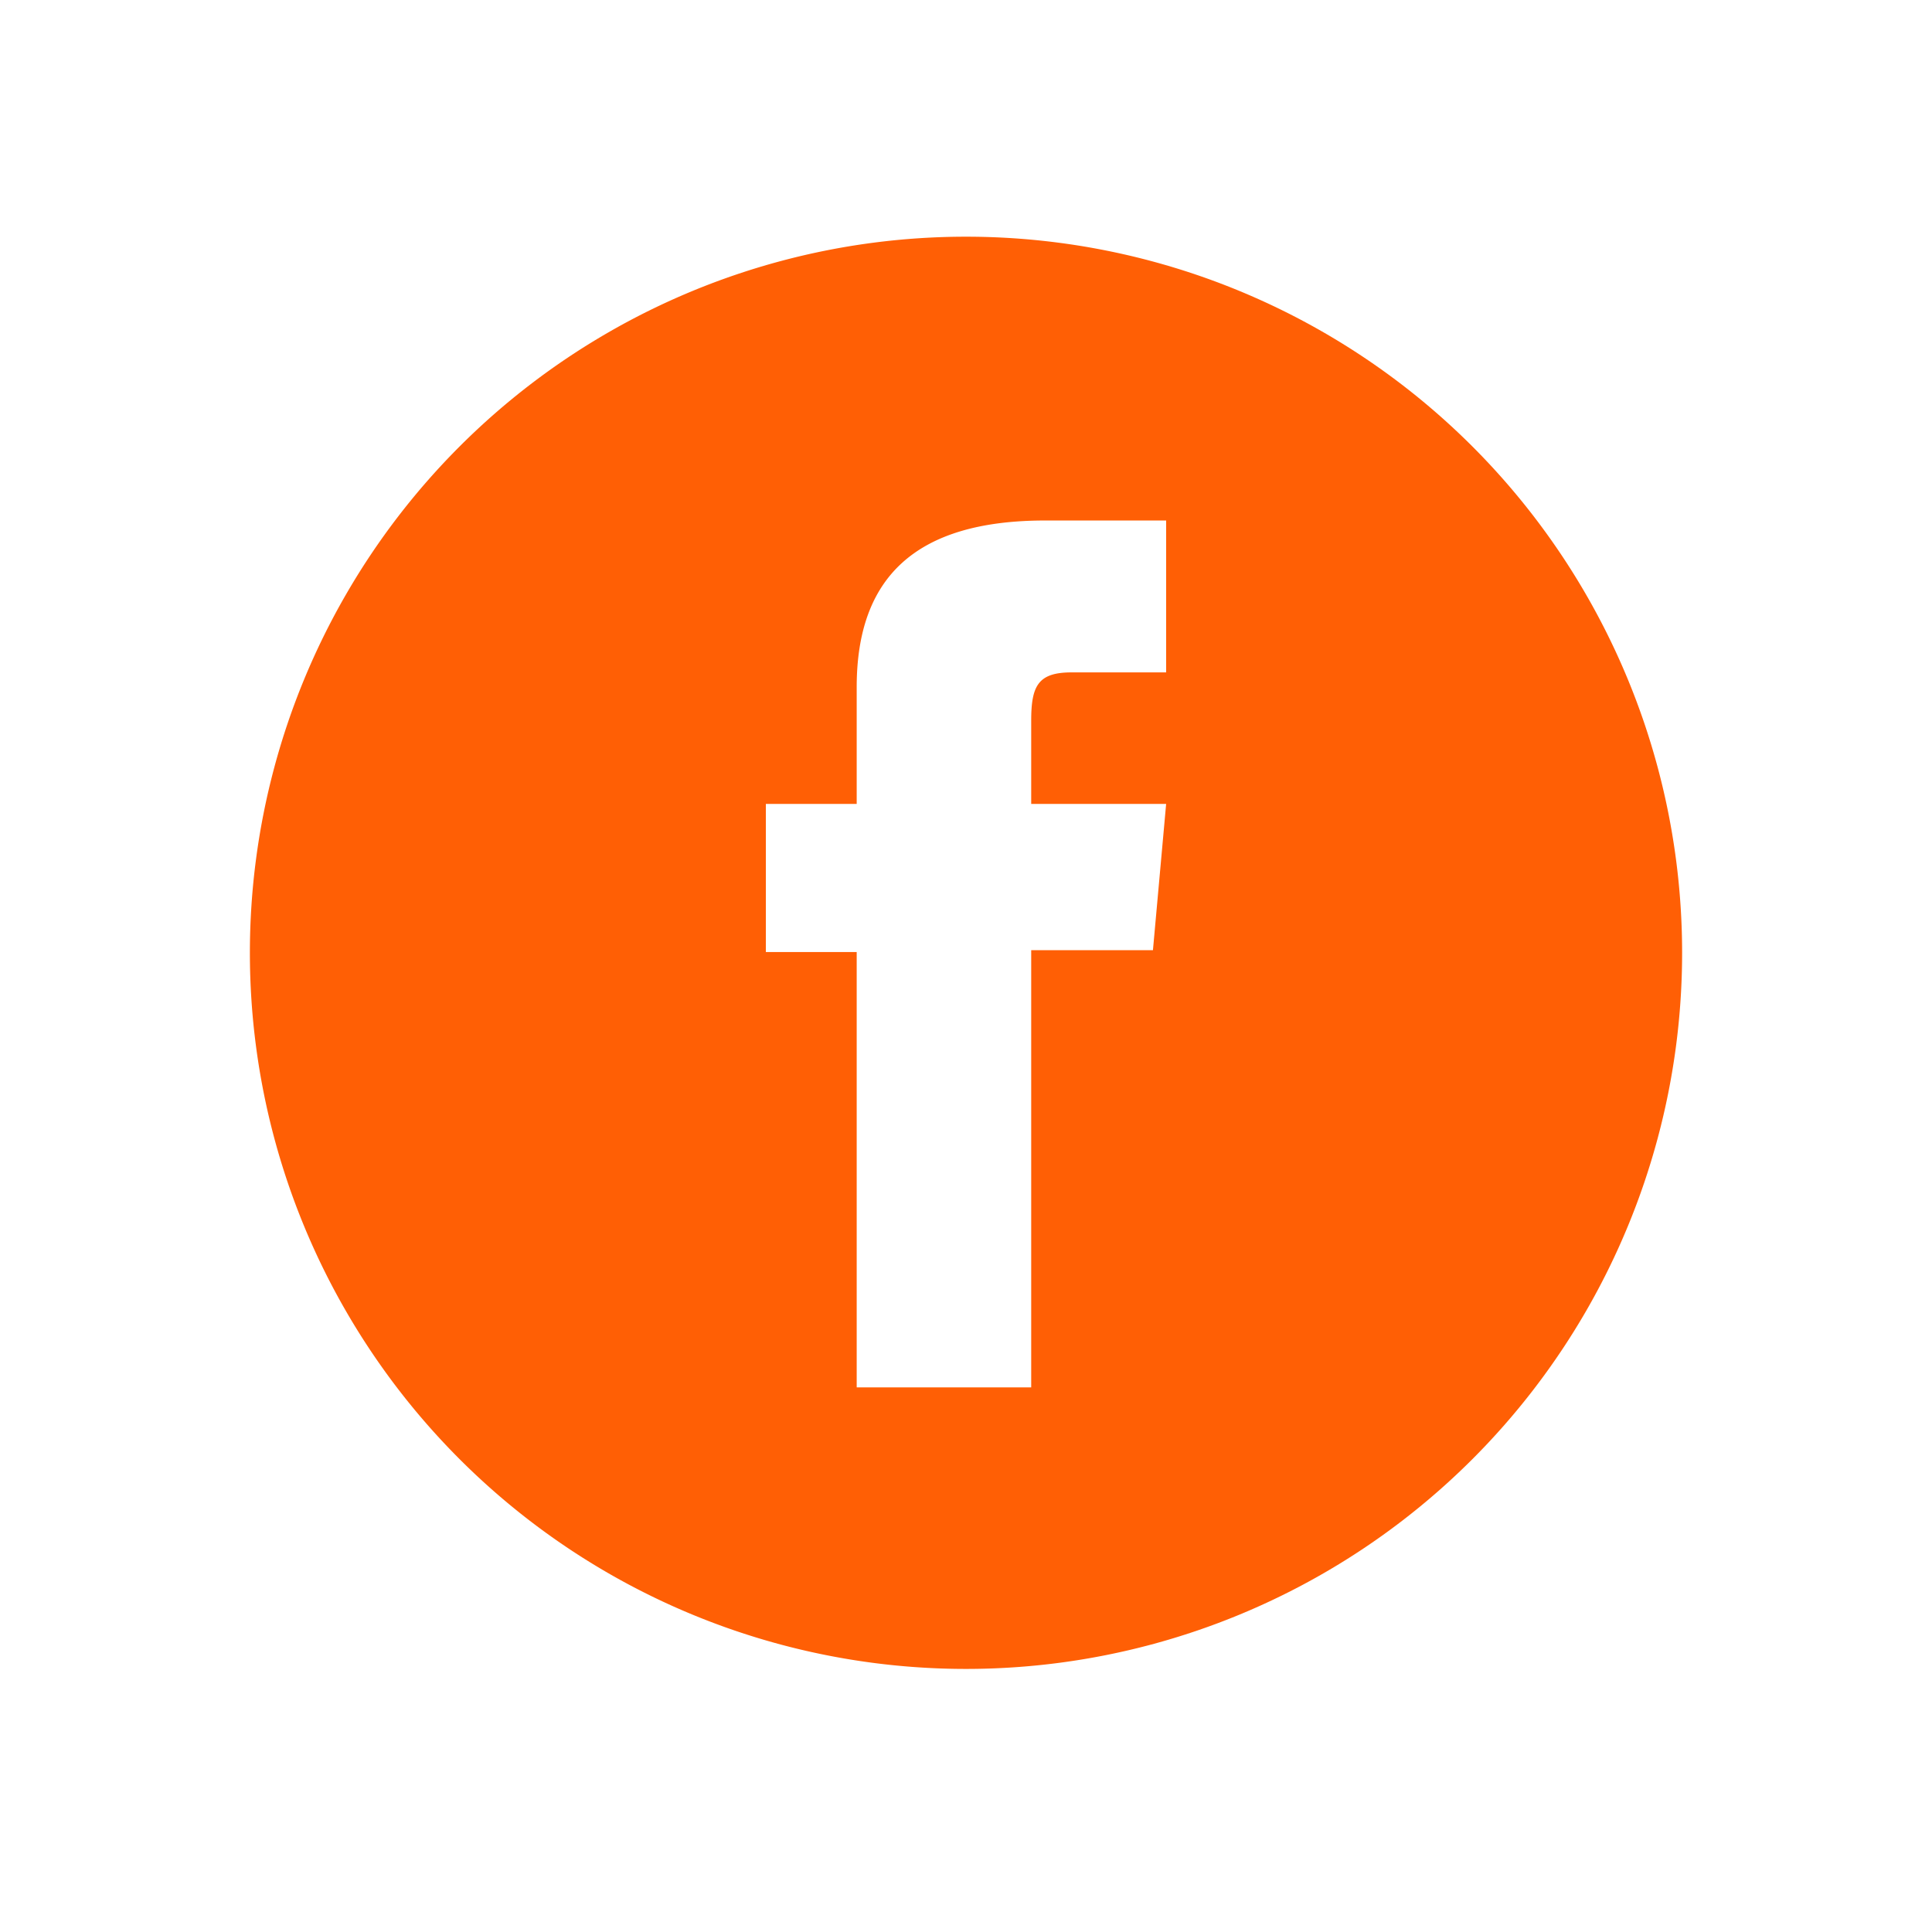
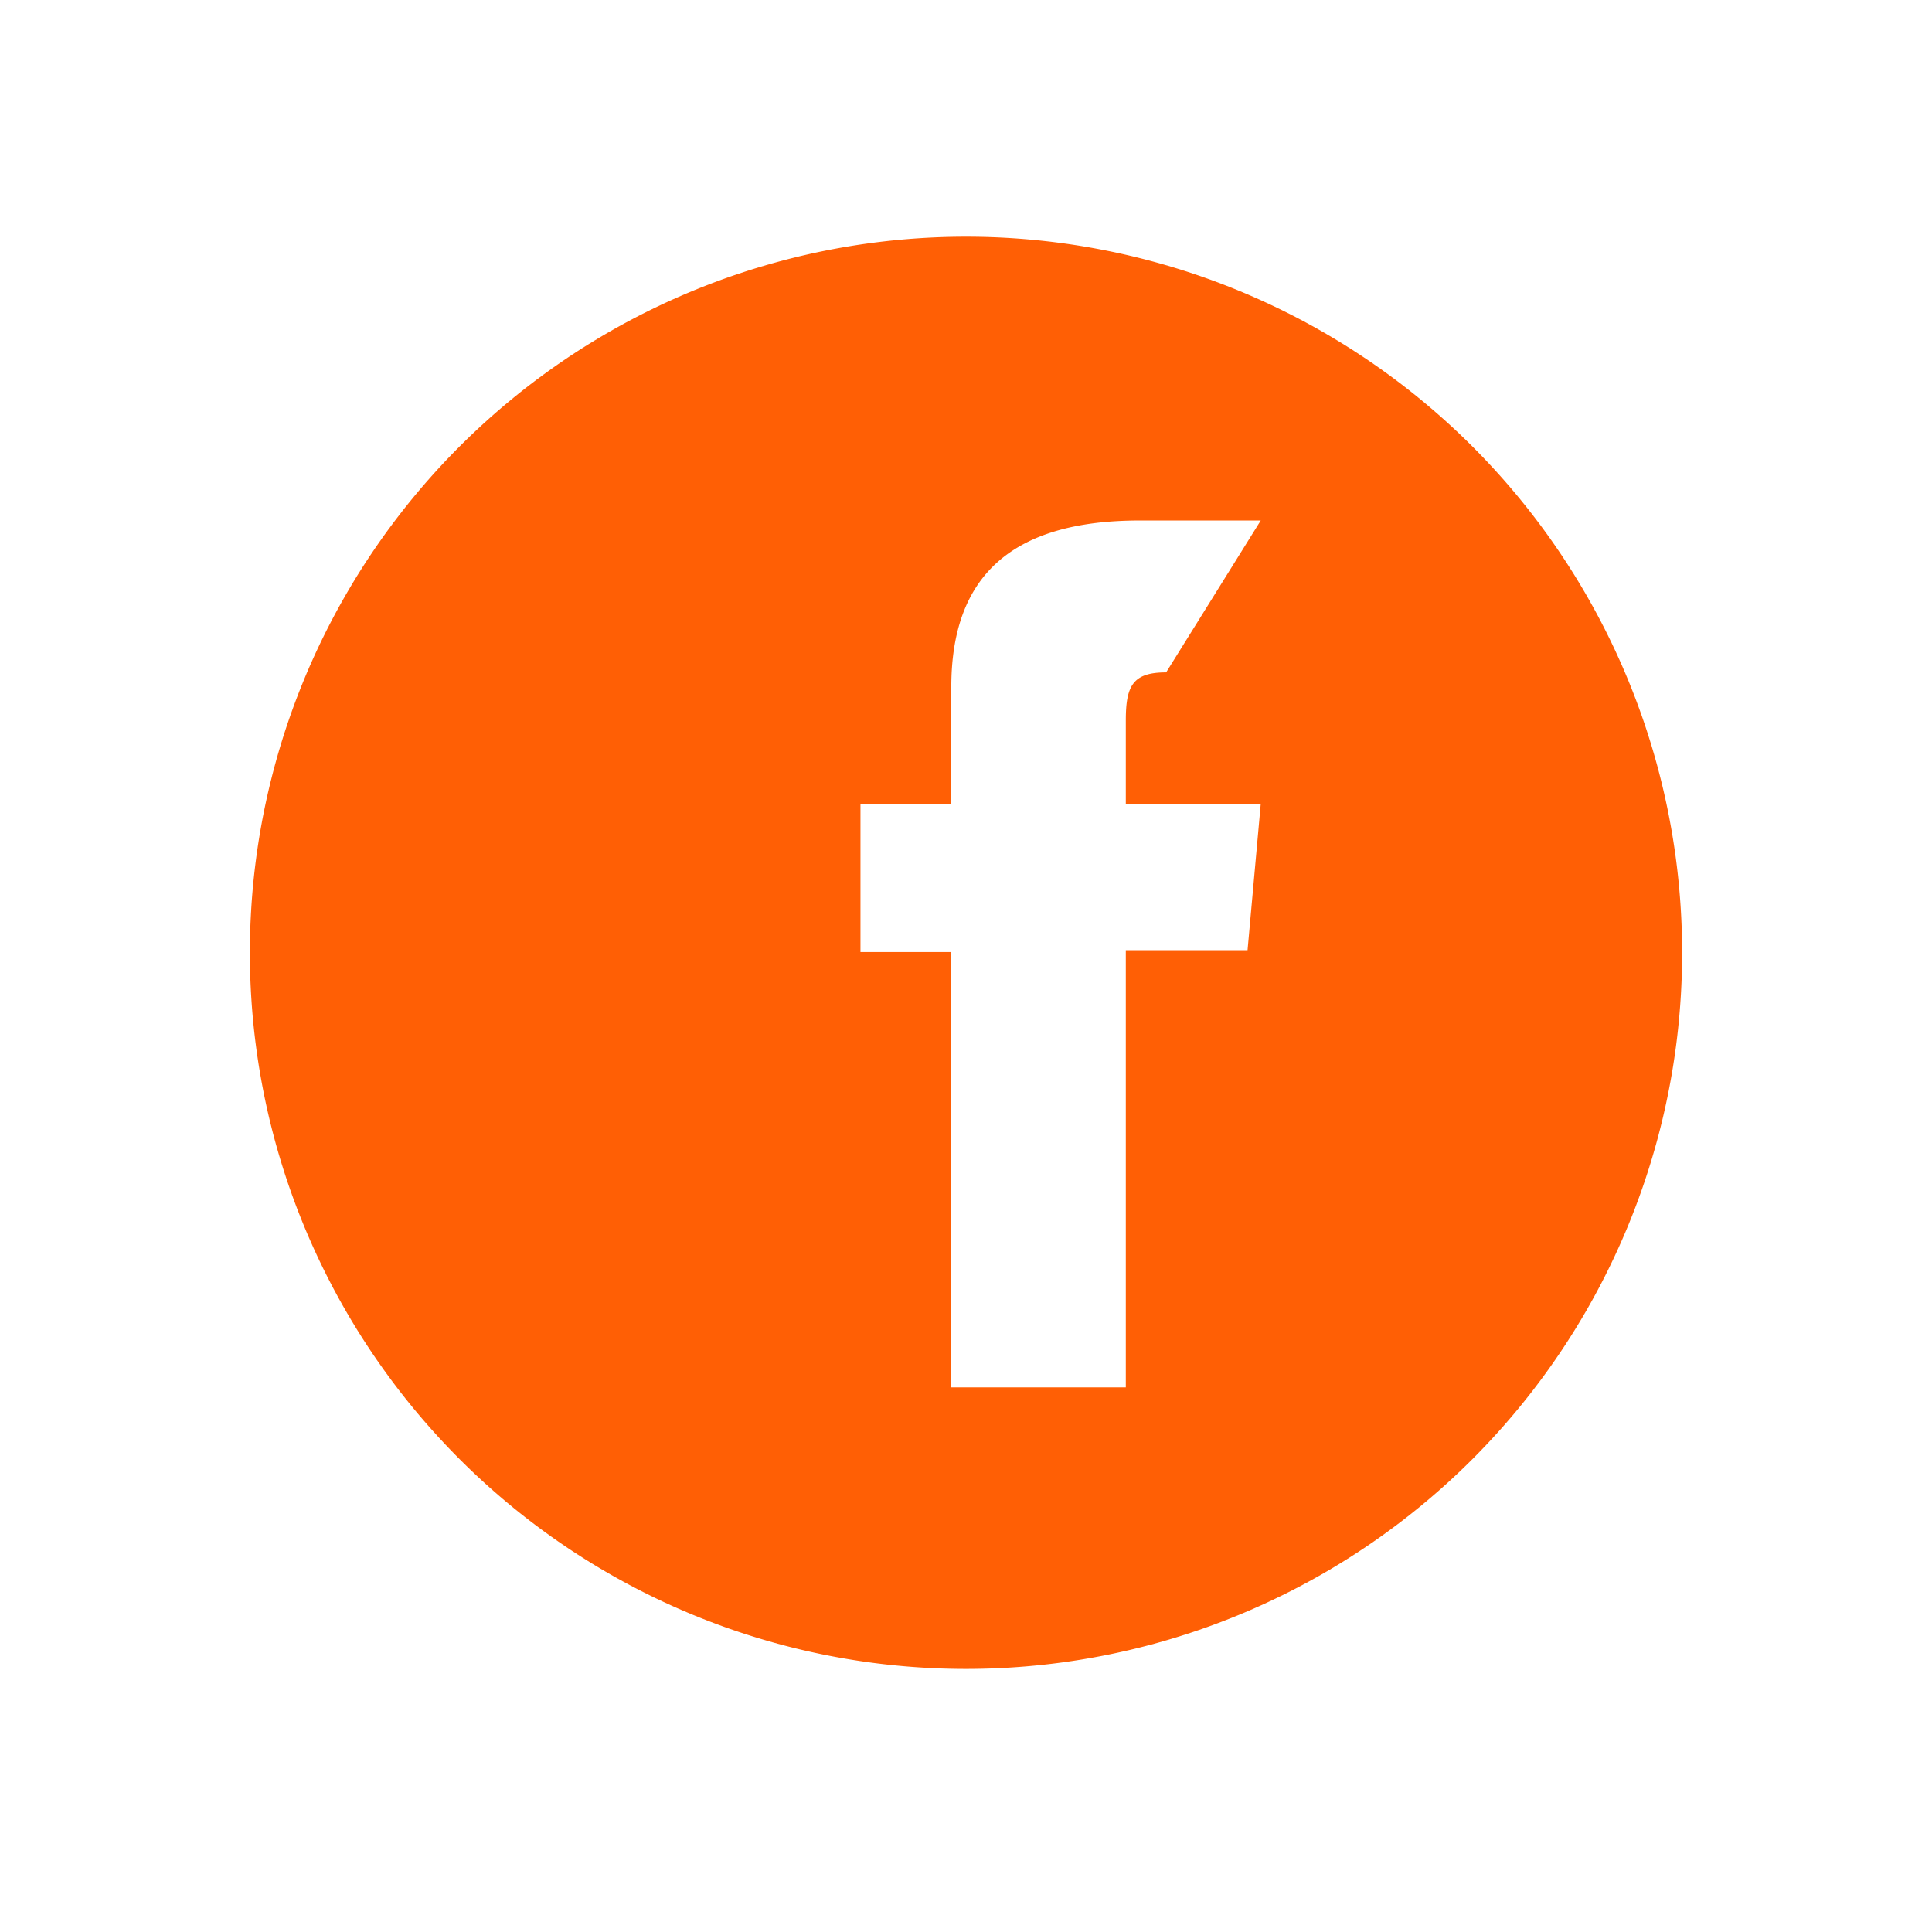
<svg xmlns="http://www.w3.org/2000/svg" viewBox="0 0 51.26 51.26">
-   <path fill="#FF5F05" d="M25.63 6.28a19 19 0 0 0-19 19 19 19 0 0 0 19 19 19 19 0 0 0 19-19 19 19 0 0 0-19-19Zm5.31 11.56h-2.51c-.89 0-1.07.36-1.07 1.28v2.21h3.58l-.35 3.88h-3.23v11.6h-4.63V25.26h-2.41v-3.93h2.41v-3.1c0-2.9 1.55-4.42 5-4.42h3.21Z" />
+   <path fill="#FF5F05" d="M25.63 6.28a19 19 0 0 0-19 19 19 19 0 0 0 19 19 19 19 0 0 0 19-19 19 19 0 0 0-19-19Zm5.31 11.56c-.89 0-1.07.36-1.07 1.28v2.21h3.58l-.35 3.88h-3.23v11.6h-4.63V25.26h-2.41v-3.93h2.41v-3.1c0-2.9 1.55-4.42 5-4.42h3.21Z" />
</svg>